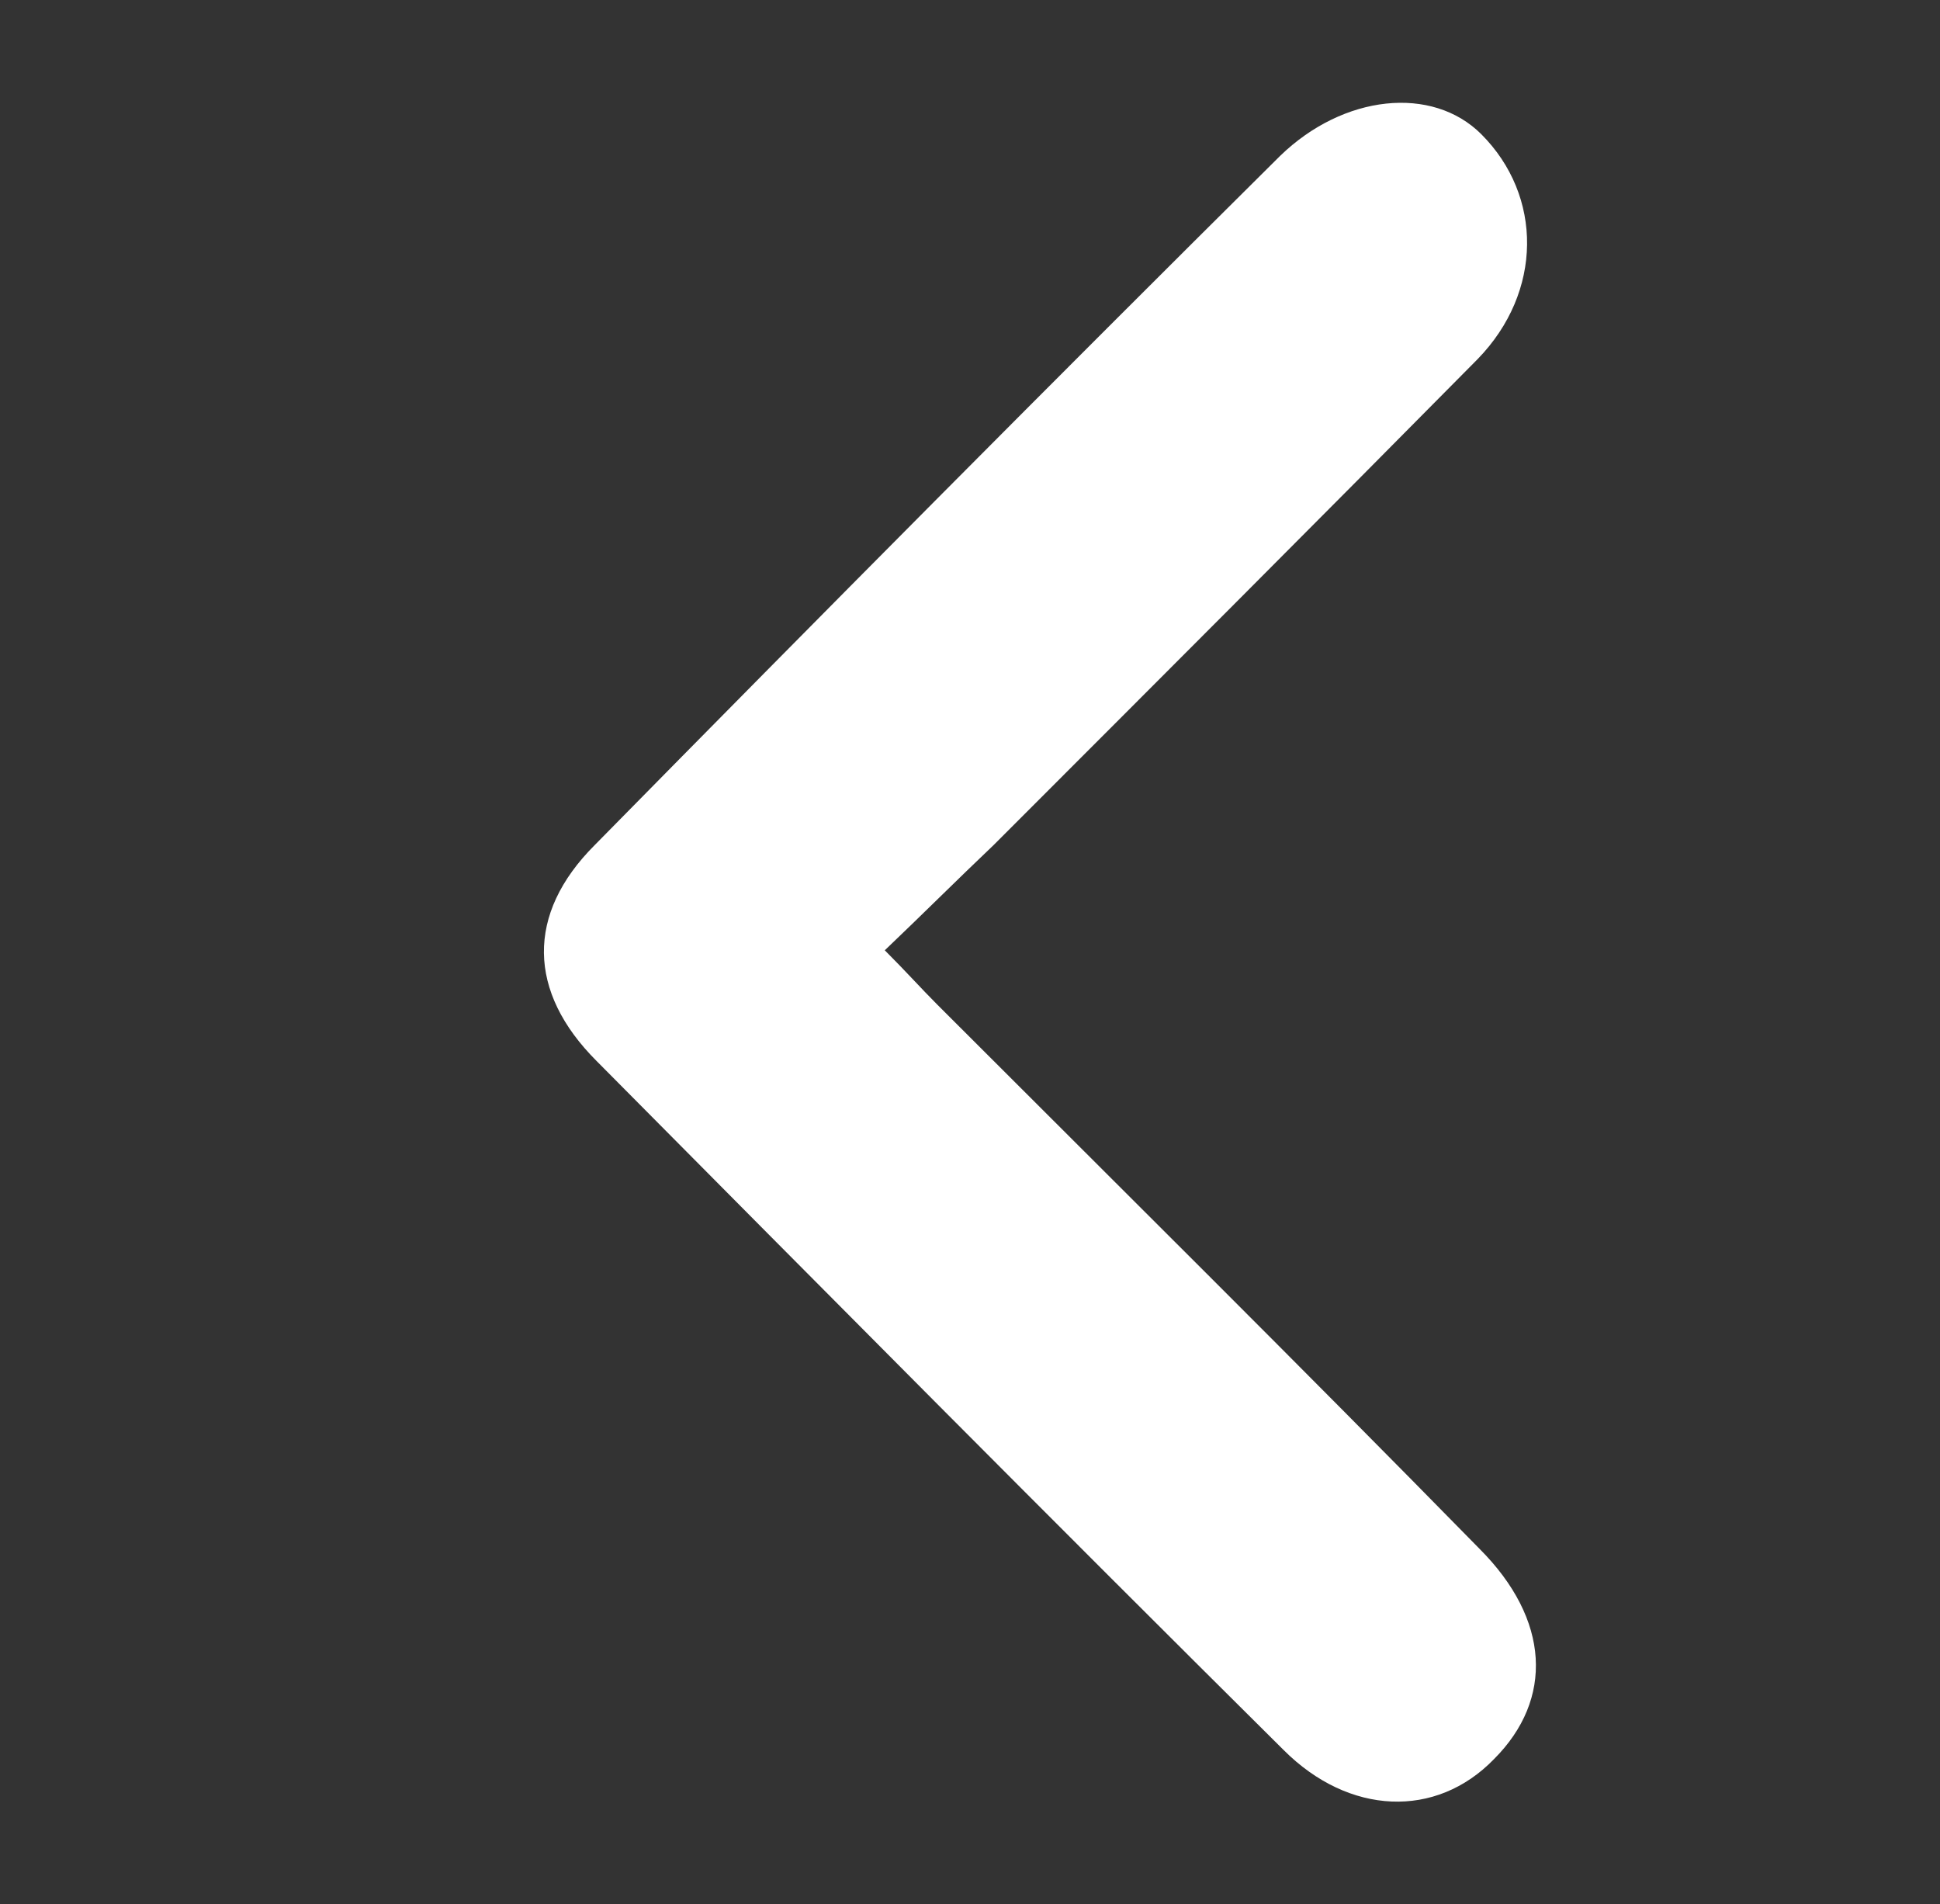
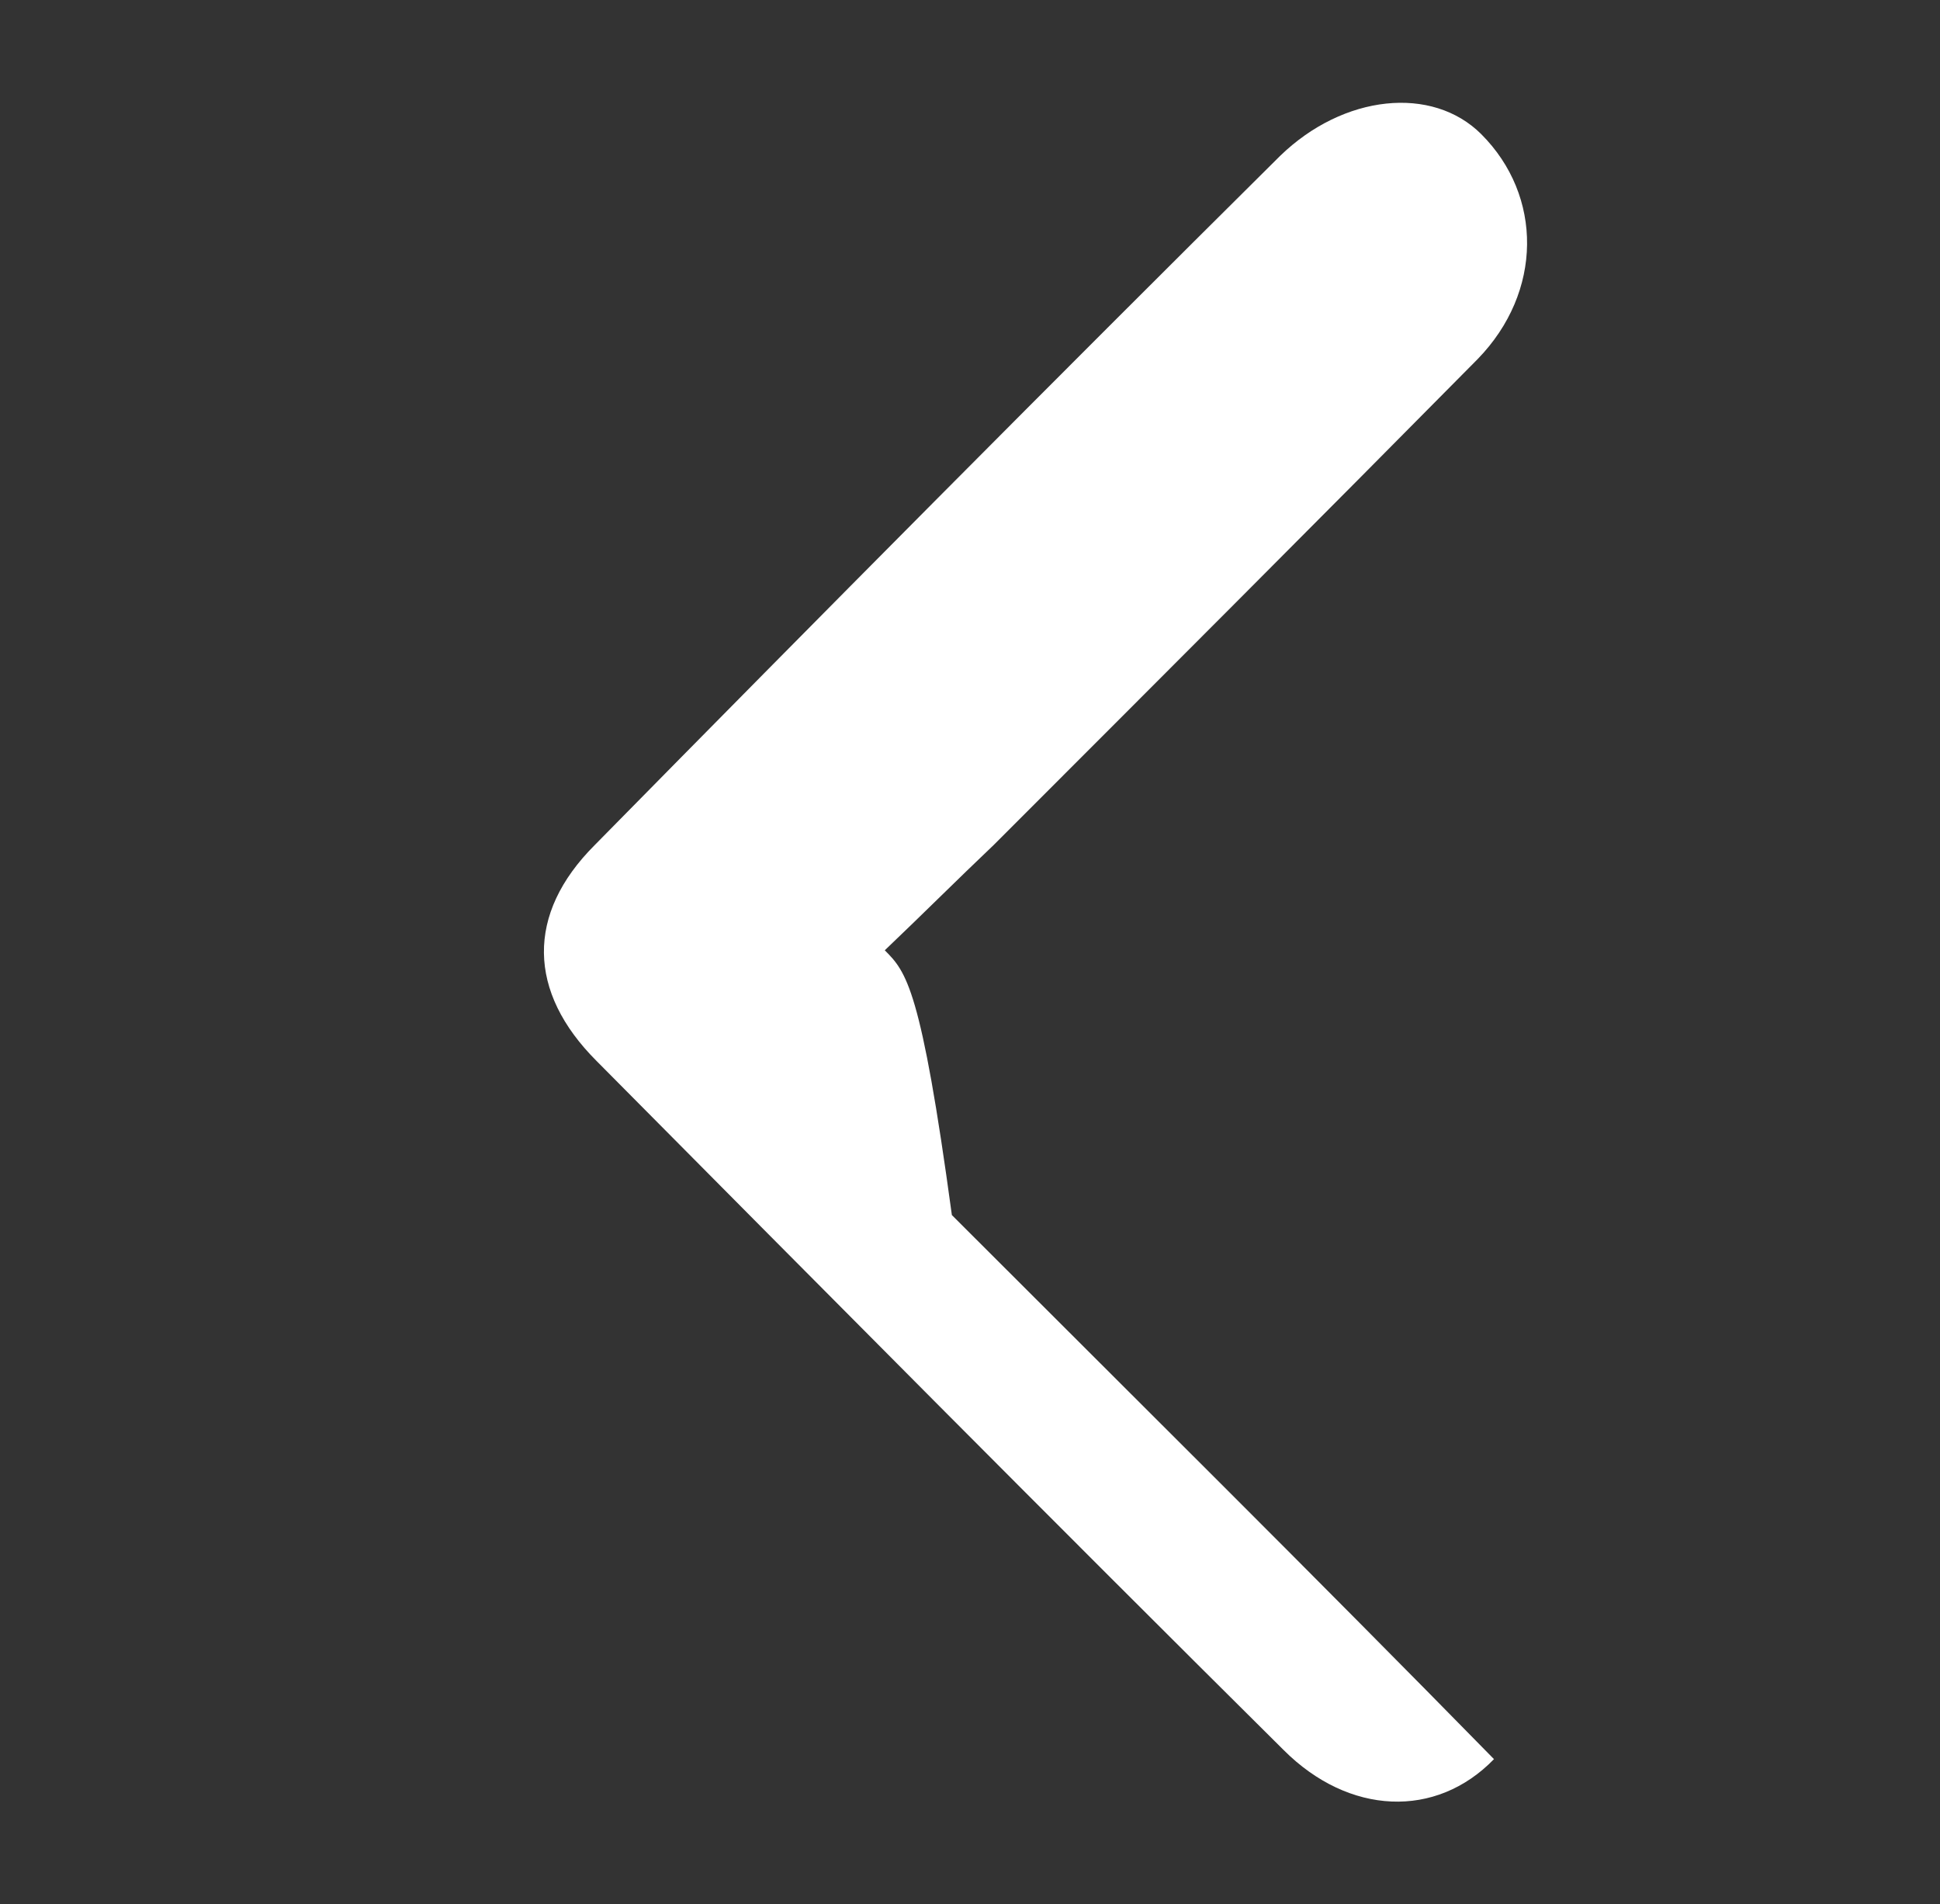
<svg xmlns="http://www.w3.org/2000/svg" version="1.1" id="Camada_1" x="0px" y="0px" viewBox="0 0 107 105" style="enable-background:new 0 0 107 105;" xml:space="preserve">
  <rect x="0" y="0" width="107" height="105" fill="#333333" stroke="none" />
  <style type="text/css">
	.st0{fill:#FFFFFF;}
</style>
-   <path id="XMLID_22_" class="st0" d="M48.8,52.4c2.1-2,4-3.9,6-5.8c8.9-8.9,17.9-17.9,26.7-26.8c3.6-3.7,3.6-9,0.2-12.4  C79,4.7,74.1,5.2,70.6,8.6c-12.7,12.6-25.3,25.3-37.8,38c-3.8,3.8-3.7,8.1,0.1,11.9c12.6,12.7,25.2,25.4,37.9,38  c3.6,3.6,8.4,3.8,11.6,0.5c3.3-3.3,3.1-7.7-0.8-11.6c-9.9-10.1-19.9-20-29.9-30C50.8,54.5,50,53.6,48.8,52.4z" />
+   <path id="XMLID_22_" class="st0" d="M48.8,52.4c2.1-2,4-3.9,6-5.8c8.9-8.9,17.9-17.9,26.7-26.8c3.6-3.7,3.6-9,0.2-12.4  C79,4.7,74.1,5.2,70.6,8.6c-12.7,12.6-25.3,25.3-37.8,38c-3.8,3.8-3.7,8.1,0.1,11.9c12.6,12.7,25.2,25.4,37.9,38  c3.6,3.6,8.4,3.8,11.6,0.5c-9.9-10.1-19.9-20-29.9-30C50.8,54.5,50,53.6,48.8,52.4z" />
</svg>